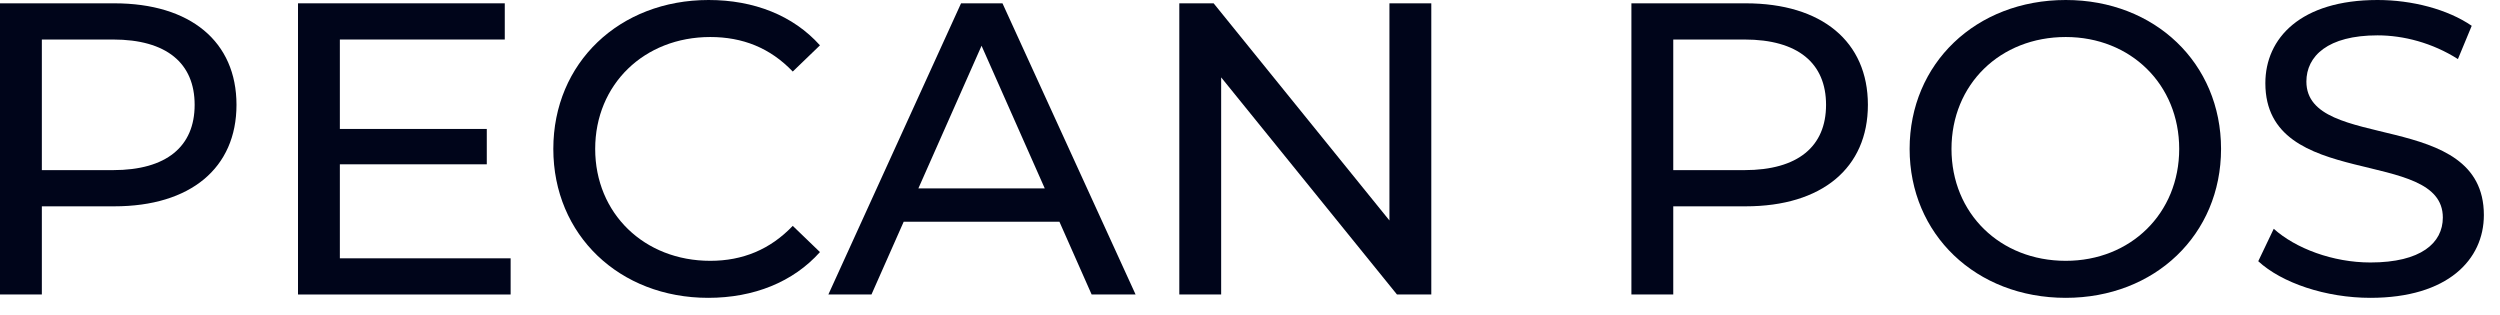
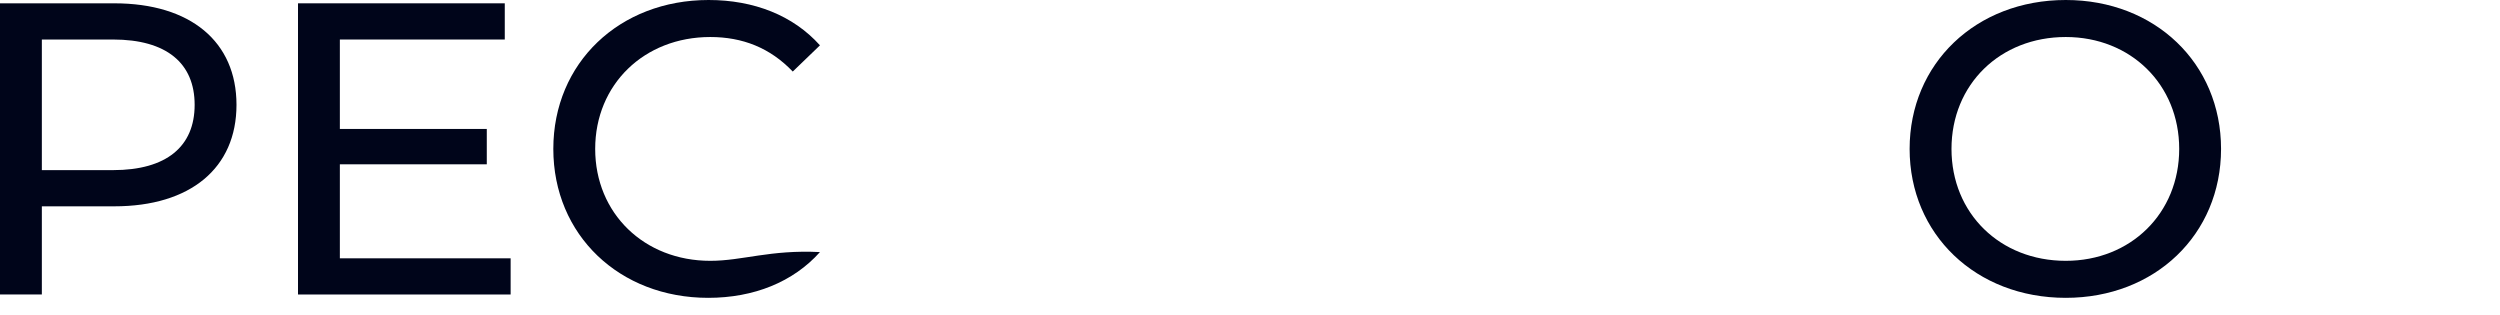
<svg xmlns="http://www.w3.org/2000/svg" fill="none" height="100%" overflow="visible" preserveAspectRatio="none" style="display: block;" viewBox="0 0 119 15" width="100%">
  <g id="Pecan POS">
    <path d="M5.439 0.158H0V14.018H1.992V9.821H5.439C9.066 9.821 11.257 7.999 11.257 4.99C11.257 1.98 9.066 0.158 5.439 0.158ZM5.38 8.098H1.992V1.881H5.38C7.93 1.881 9.265 3.01 9.265 4.99C9.265 6.97 7.93 8.098 5.38 8.098Z" fill="#00051A" />
    <path d="M16.177 12.296V7.821H23.171V6.138H16.177V1.881H24.027V0.158H14.185V14.018H24.306V12.296H16.177Z" fill="#00051A" />
-     <path d="M33.71 14.177C35.882 14.177 37.755 13.424 39.03 11.999L37.735 10.751C36.659 11.88 35.344 12.415 33.81 12.415C30.662 12.415 28.331 10.157 28.331 7.088C28.331 4.019 30.662 1.762 33.81 1.762C35.344 1.762 36.659 2.277 37.735 3.406L39.03 2.158C37.755 0.733 35.882 0 33.73 0C29.486 0 26.338 2.99 26.338 7.088C26.338 11.187 29.486 14.177 33.71 14.177Z" fill="#00051A" />
-     <path d="M51.962 14.018H54.054L47.718 0.158H45.746L39.43 14.018H41.482L43.016 10.553H50.428L51.962 14.018ZM43.714 8.969L46.722 2.178L49.731 8.969H43.714Z" fill="#00051A" />
-     <path d="M66.137 0.158V10.494L57.769 0.158H56.135V14.018H58.127V3.683L66.496 14.018H68.13V0.158H66.137Z" fill="#00051A" />
-     <path d="M83.094 0.158H77.655V14.018H79.647V9.821H83.094C86.721 9.821 88.912 7.999 88.912 4.99C88.912 1.98 86.721 0.158 83.094 0.158ZM83.035 8.098H79.647V1.881H83.035C85.585 1.881 86.92 3.01 86.92 4.99C86.92 6.97 85.585 8.098 83.035 8.098Z" fill="#00051A" />
+     <path d="M33.71 14.177C35.882 14.177 37.755 13.424 39.03 11.999C36.659 11.88 35.344 12.415 33.81 12.415C30.662 12.415 28.331 10.157 28.331 7.088C28.331 4.019 30.662 1.762 33.81 1.762C35.344 1.762 36.659 2.277 37.735 3.406L39.03 2.158C37.755 0.733 35.882 0 33.73 0C29.486 0 26.338 2.99 26.338 7.088C26.338 11.187 29.486 14.177 33.71 14.177Z" fill="#00051A" />
    <path d="M98.33 14.177C102.574 14.177 105.722 11.167 105.722 7.088C105.722 3.01 102.574 0 98.33 0C94.047 0 90.898 3.029 90.898 7.088C90.898 11.147 94.047 14.177 98.33 14.177ZM98.33 12.415C95.202 12.415 92.891 10.157 92.891 7.088C92.891 4.019 95.202 1.762 98.33 1.762C101.419 1.762 103.73 4.019 103.73 7.088C103.73 10.157 101.419 12.415 98.33 12.415Z" fill="#00051A" />
-     <path d="M112.832 14.177C116.518 14.177 118.232 12.355 118.232 10.237C118.232 5.148 109.784 7.267 109.784 3.881C109.784 2.673 110.8 1.683 113.171 1.683C114.406 1.683 115.781 2.039 116.997 2.812L117.654 1.228C116.498 0.436 114.805 0 113.171 0C109.505 0 107.831 1.822 107.831 3.96C107.831 9.108 116.279 6.97 116.279 10.355C116.279 11.563 115.243 12.494 112.832 12.494C111.039 12.494 109.266 11.821 108.23 10.89L107.493 12.434C108.608 13.464 110.7 14.177 112.832 14.177Z" fill="#00051A" />
  </g>
</svg>